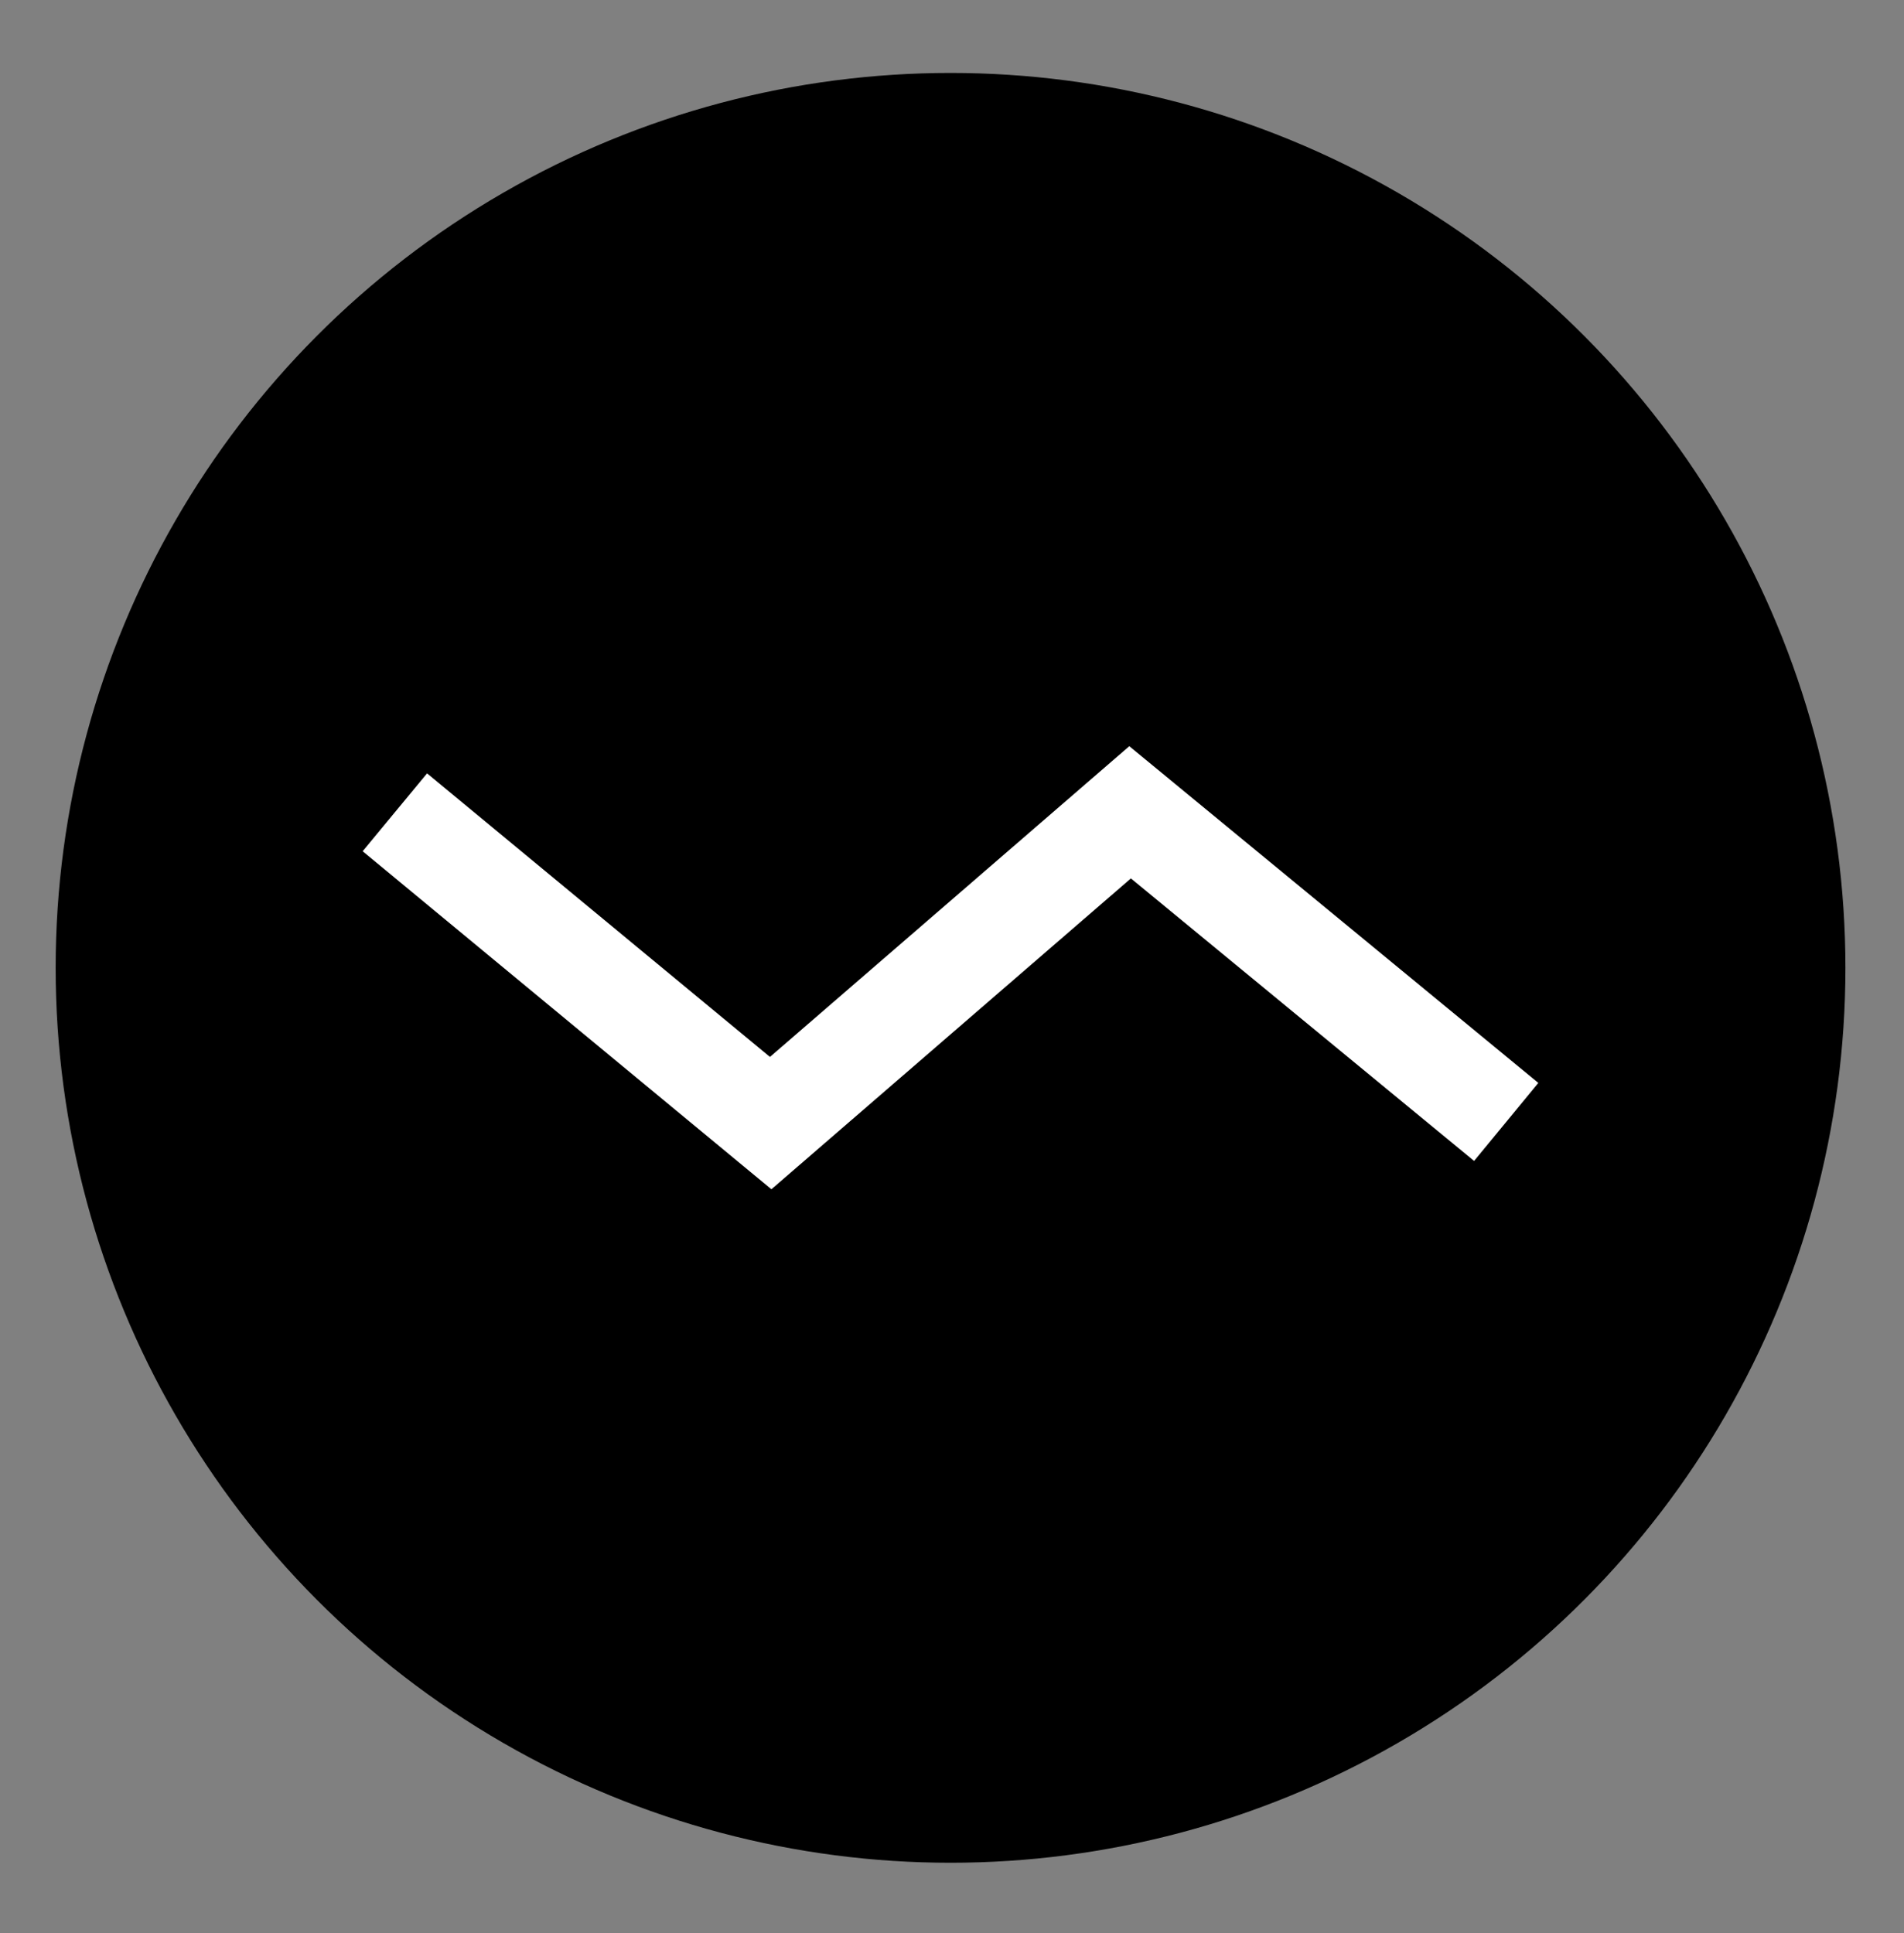
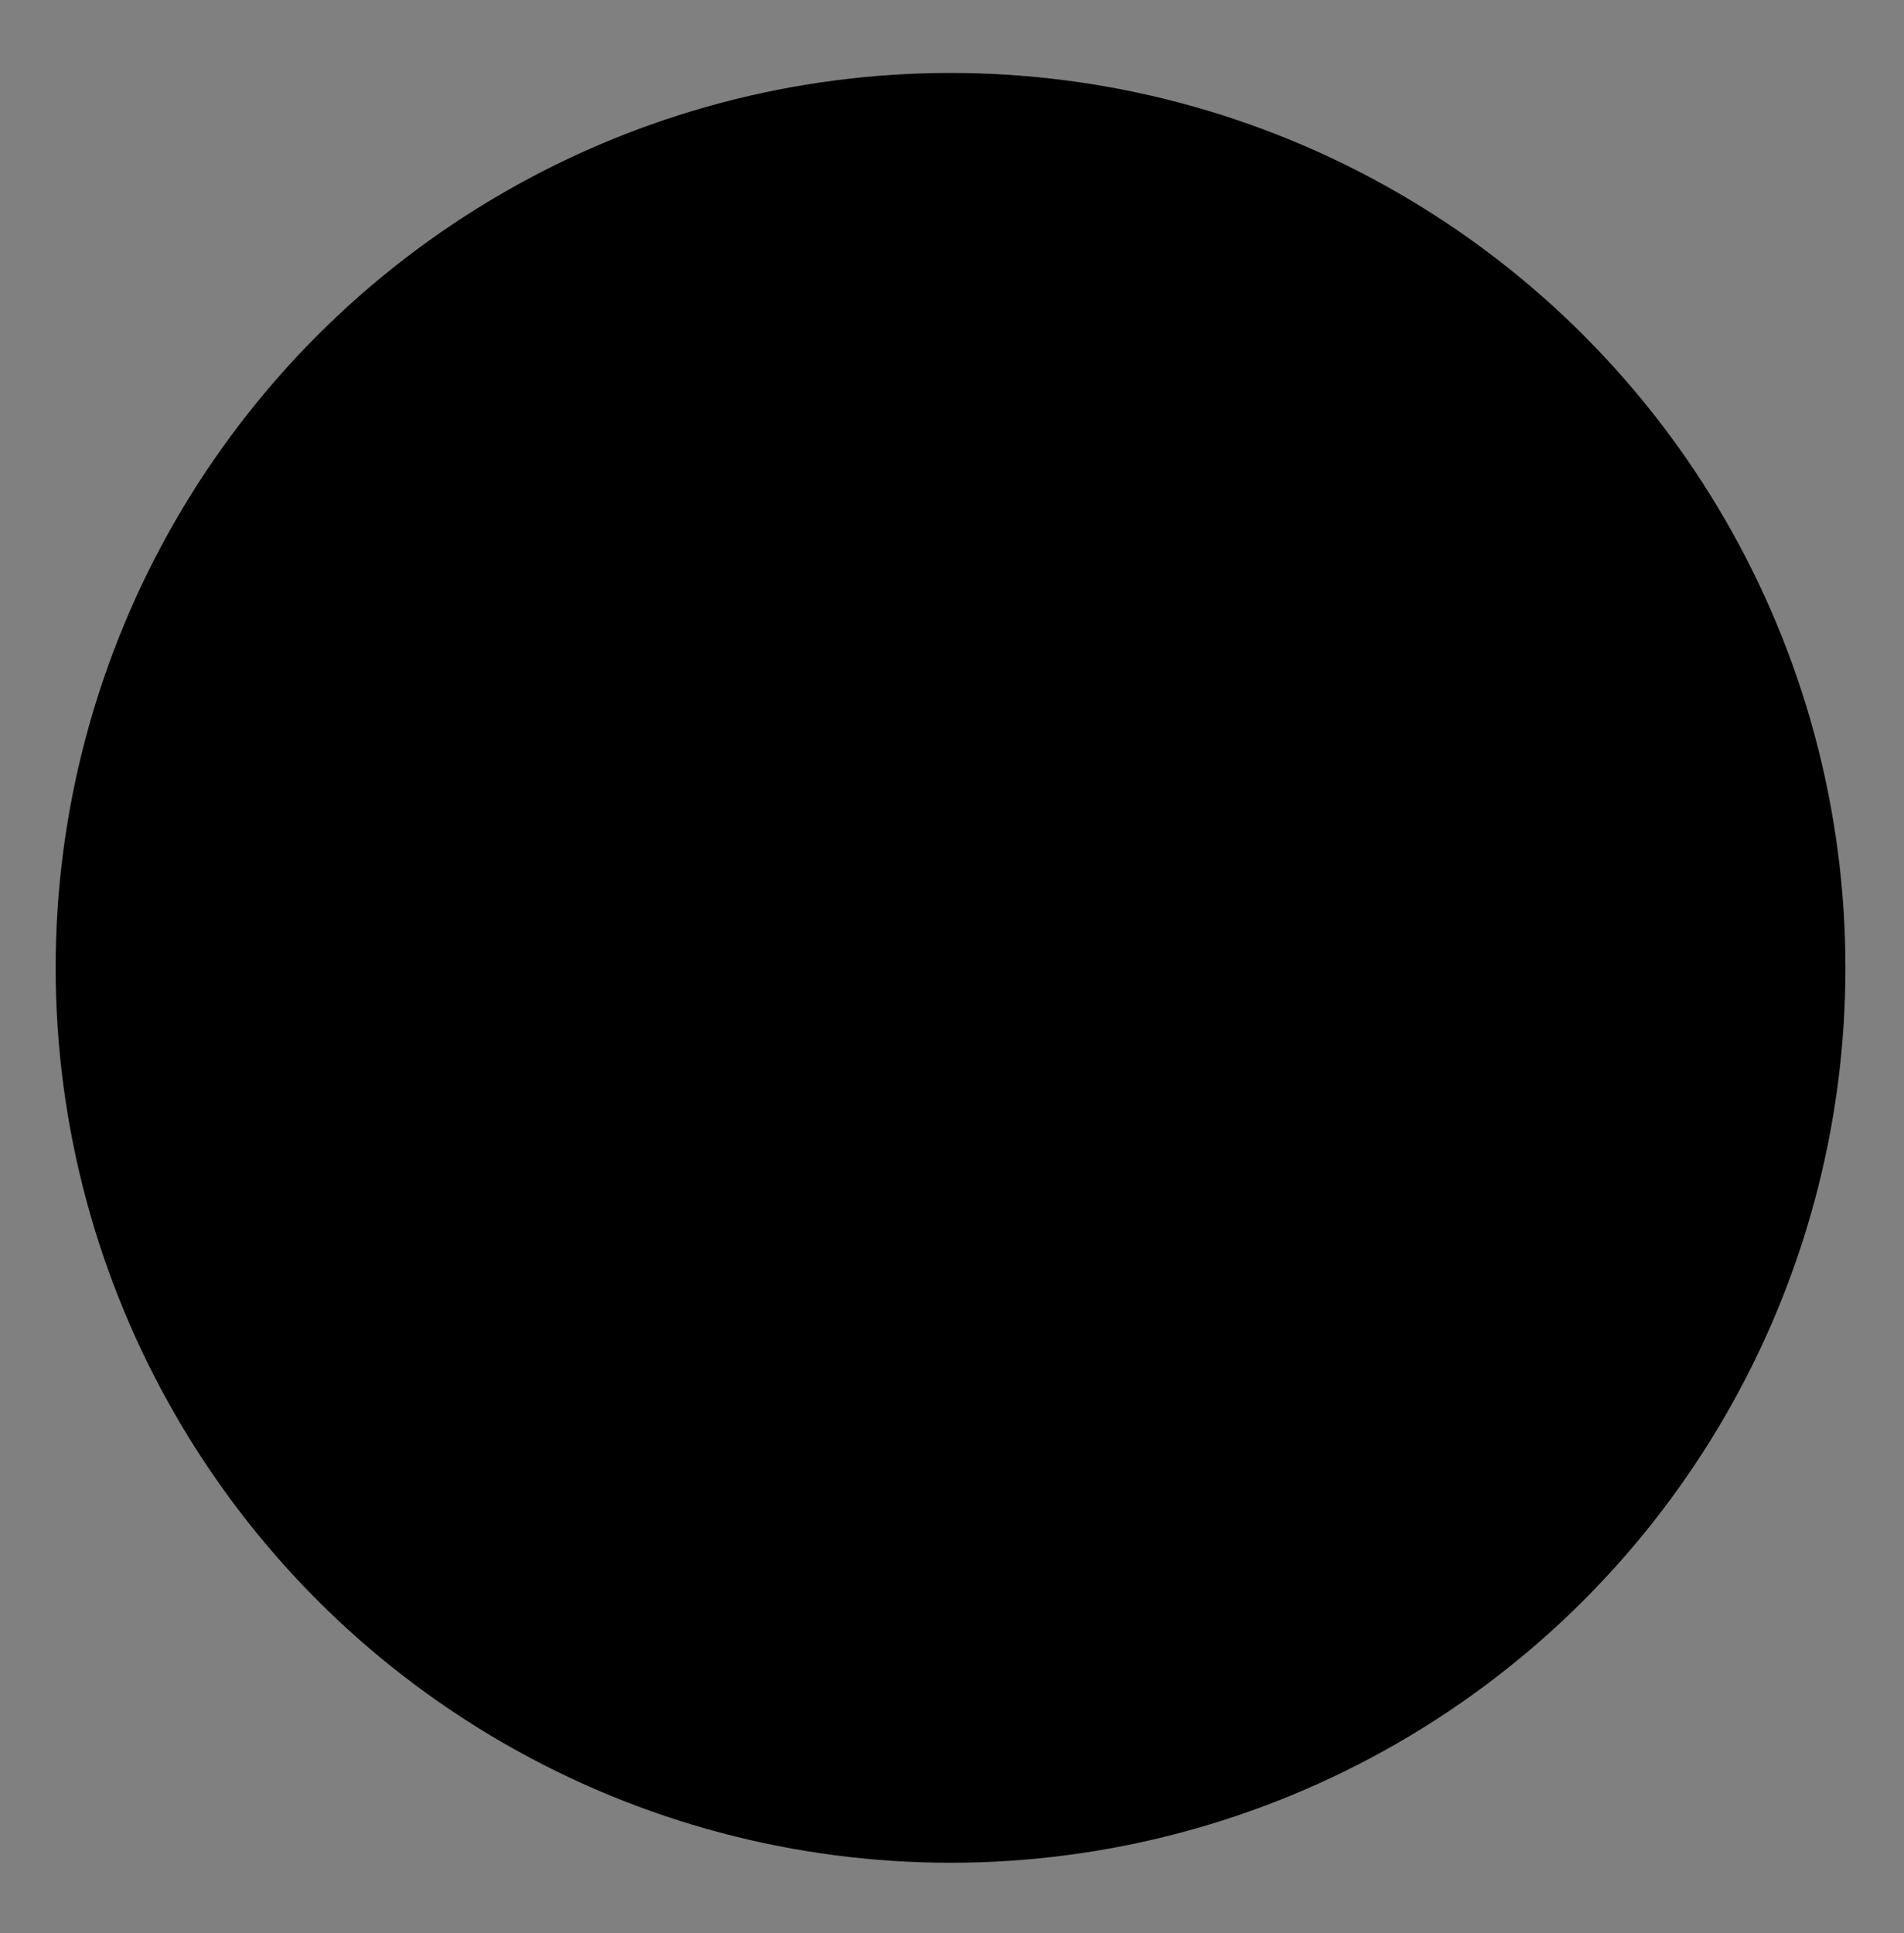
<svg xmlns="http://www.w3.org/2000/svg" id="Layer_1" version="1.1" viewBox="0 0 65 66">
  <rect x="0" y="0" width="65" height="66" fill="#808080" stroke="none" />
  <defs>
    <style>
      .st0 {
        fill: none;
        stroke: #fff;
        stroke-miterlimit: 10;
        stroke-width: 3.45px;
      }

      .st1 {
        isolation: isolate;
      }
    </style>
  </defs>
  <circle class="st1" cx="32.45" cy="33.04" r="30.55" />
-   <polyline class="st0" points="51.42 38.3 38.58 27.73 26.31 38.34 13.48 27.73" />
</svg>